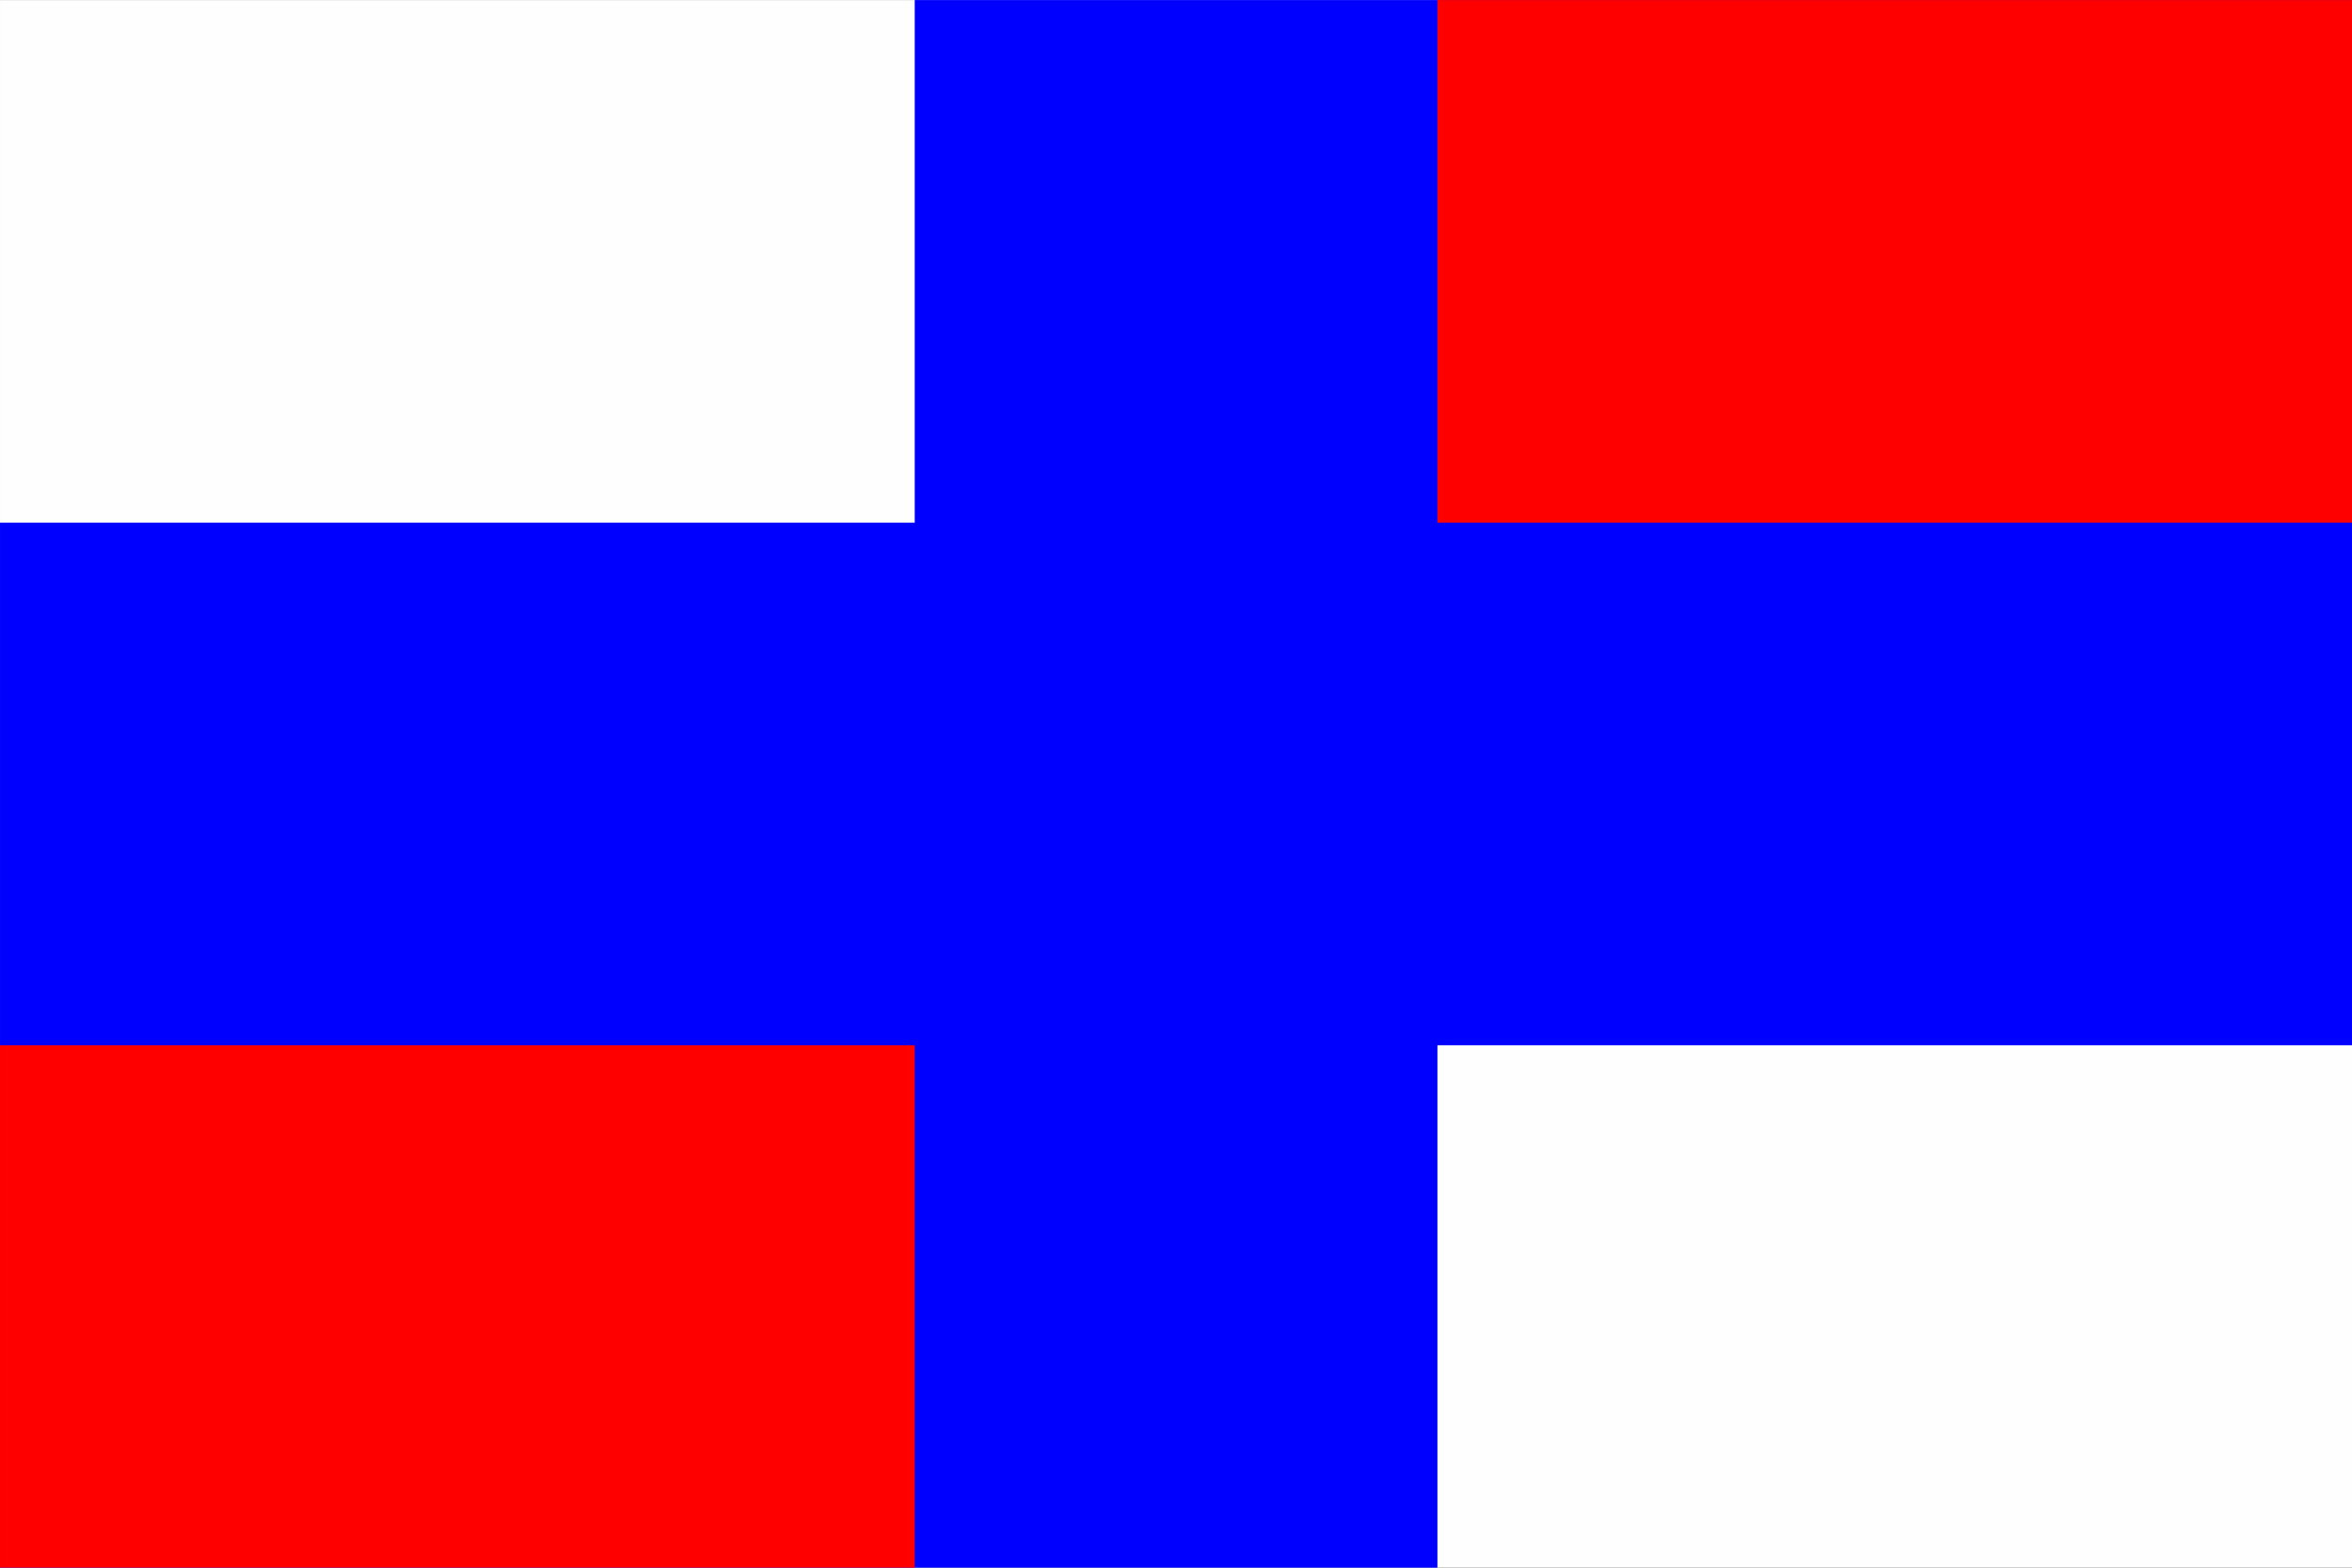
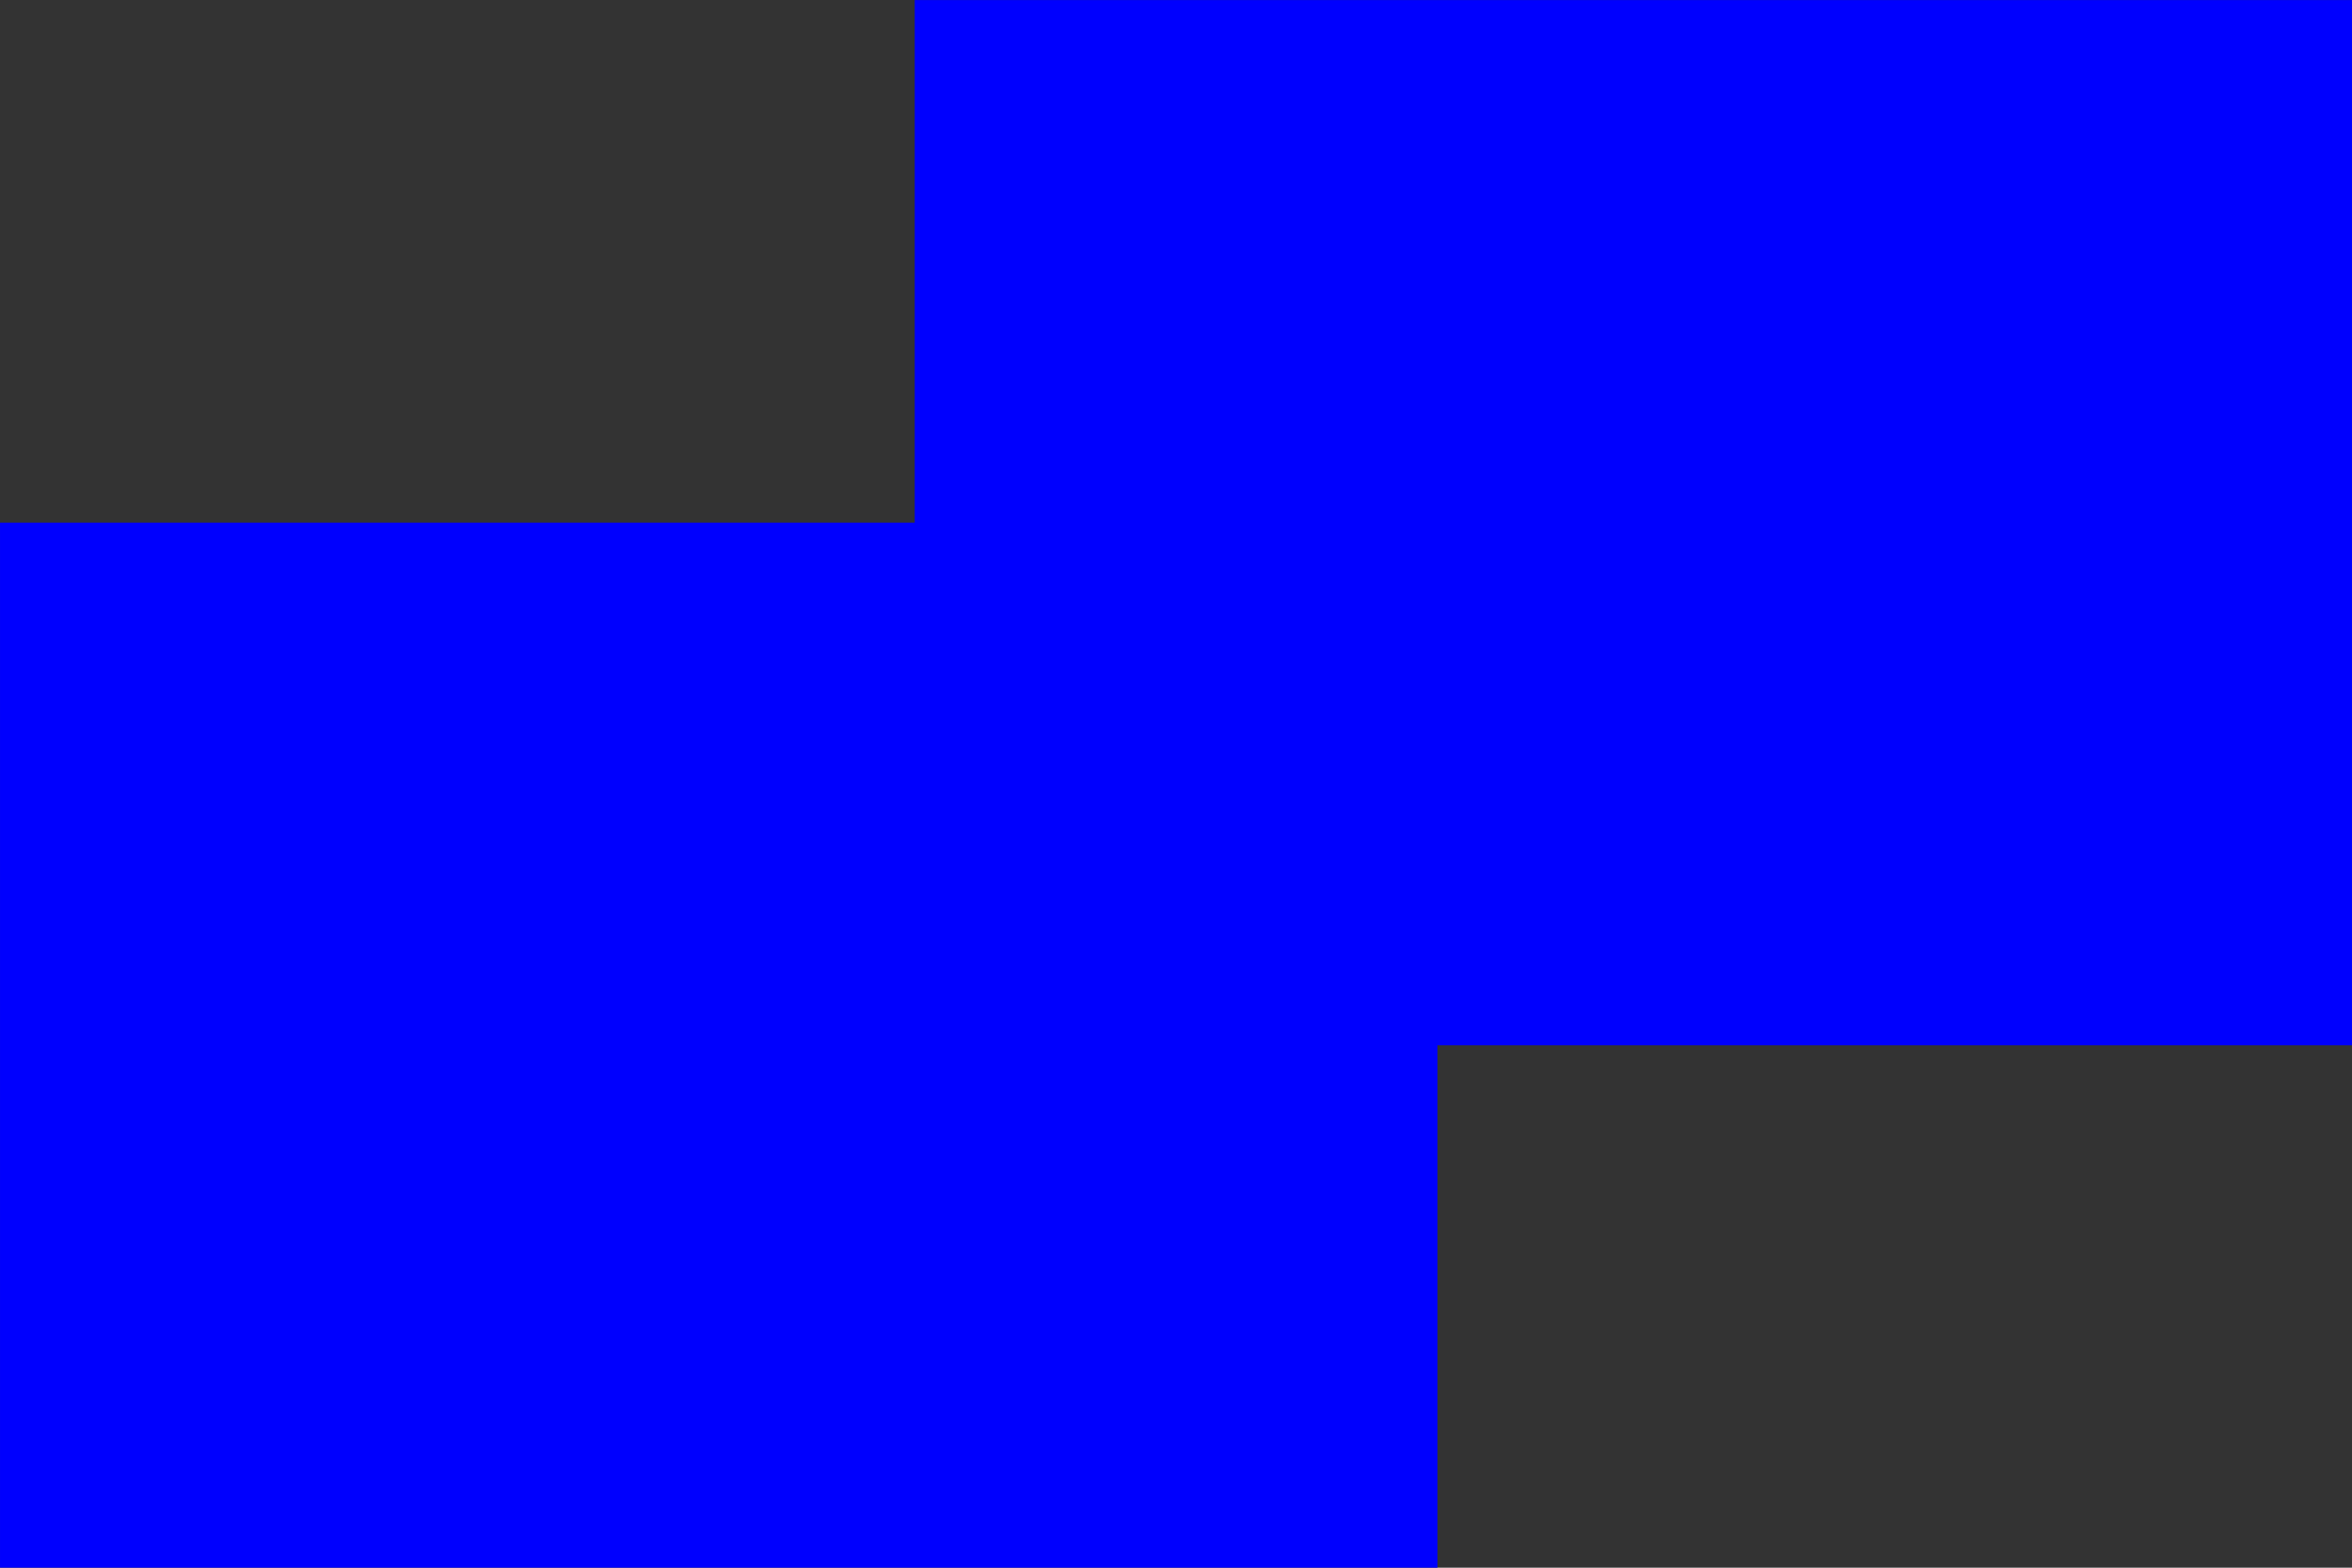
<svg xmlns="http://www.w3.org/2000/svg" xmlns:ns1="http://sodipodi.sourceforge.net/DTD/sodipodi-0.dtd" xmlns:ns2="http://www.inkscape.org/namespaces/inkscape" width="3000" height="2000" id="svg2" ns1:version="0.32" ns2:version="0.45.1" version="1.0" ns1:docbase="C:\Dokumente und Einstellungen\Spencer.SPENCER-6626622\Desktop\Russland,SU" ns1:docname="Russlandflagge 1968-1699.svg" ns2:output_extension="org.inkscape.output.svg.inkscape">
  <rect width="100%" height="100%" fill="#333333" stroke="none" />
  <defs id="defs4" />
  <ns1:namedview id="base" pagecolor="#ffffff" bordercolor="#666666" borderopacity="1.0" ns2:pageopacity="0.0" ns2:pageshadow="2" ns2:zoom="0.125" ns2:cx="319.06142" ns2:cy="622.26825" ns2:document-units="px" ns2:current-layer="layer1" ns2:window-width="797" ns2:window-height="573" ns2:window-x="66" ns2:window-y="87" />
  <g ns2:label="Ebene 1" ns2:groupmode="layer" id="layer1">
    <g id="g2189" transform="matrix(6.667, 0, 0, 6.667, -325.009, -1592.96)">
-       <path style="fill: rgb(254, 254, 254);" d="M 48.751,388.945 L 48.751,238.945 L 273.751,238.945 L 498.751,238.945 L 498.751,388.945 L 498.751,538.944 L 273.751,538.944 L 48.751,538.944 L 48.751,388.945 z " id="path2195" />
      <path style="fill: rgb(0, 0, 254);" d="M 48.751,438.945 L 48.751,338.945 L 136.251,338.945 L 223.751,338.945 L 223.751,288.945 L 223.751,238.945 L 361.251,238.945 L 498.751,238.945 L 498.751,338.945 L 498.751,438.945 L 411.251,438.945 L 323.751,438.945 L 323.751,488.945 L 323.751,538.944 L 186.251,538.944 L 48.751,538.944 L 48.751,438.945 z " id="path2193" />
-       <path style="fill: rgb(254, 0, 0);" d="M 48.751,488.945 L 48.751,438.945 L 136.251,438.945 L 223.751,438.945 L 223.751,488.945 L 223.751,538.944 L 136.251,538.944 L 48.751,538.944 L 48.751,488.945 z M 323.751,288.945 L 323.751,238.945 L 411.251,238.945 L 498.751,238.945 L 498.751,288.945 L 498.751,338.945 L 411.251,338.945 L 323.751,338.945 L 323.751,288.945 z " id="path2191" />
    </g>
  </g>
</svg>